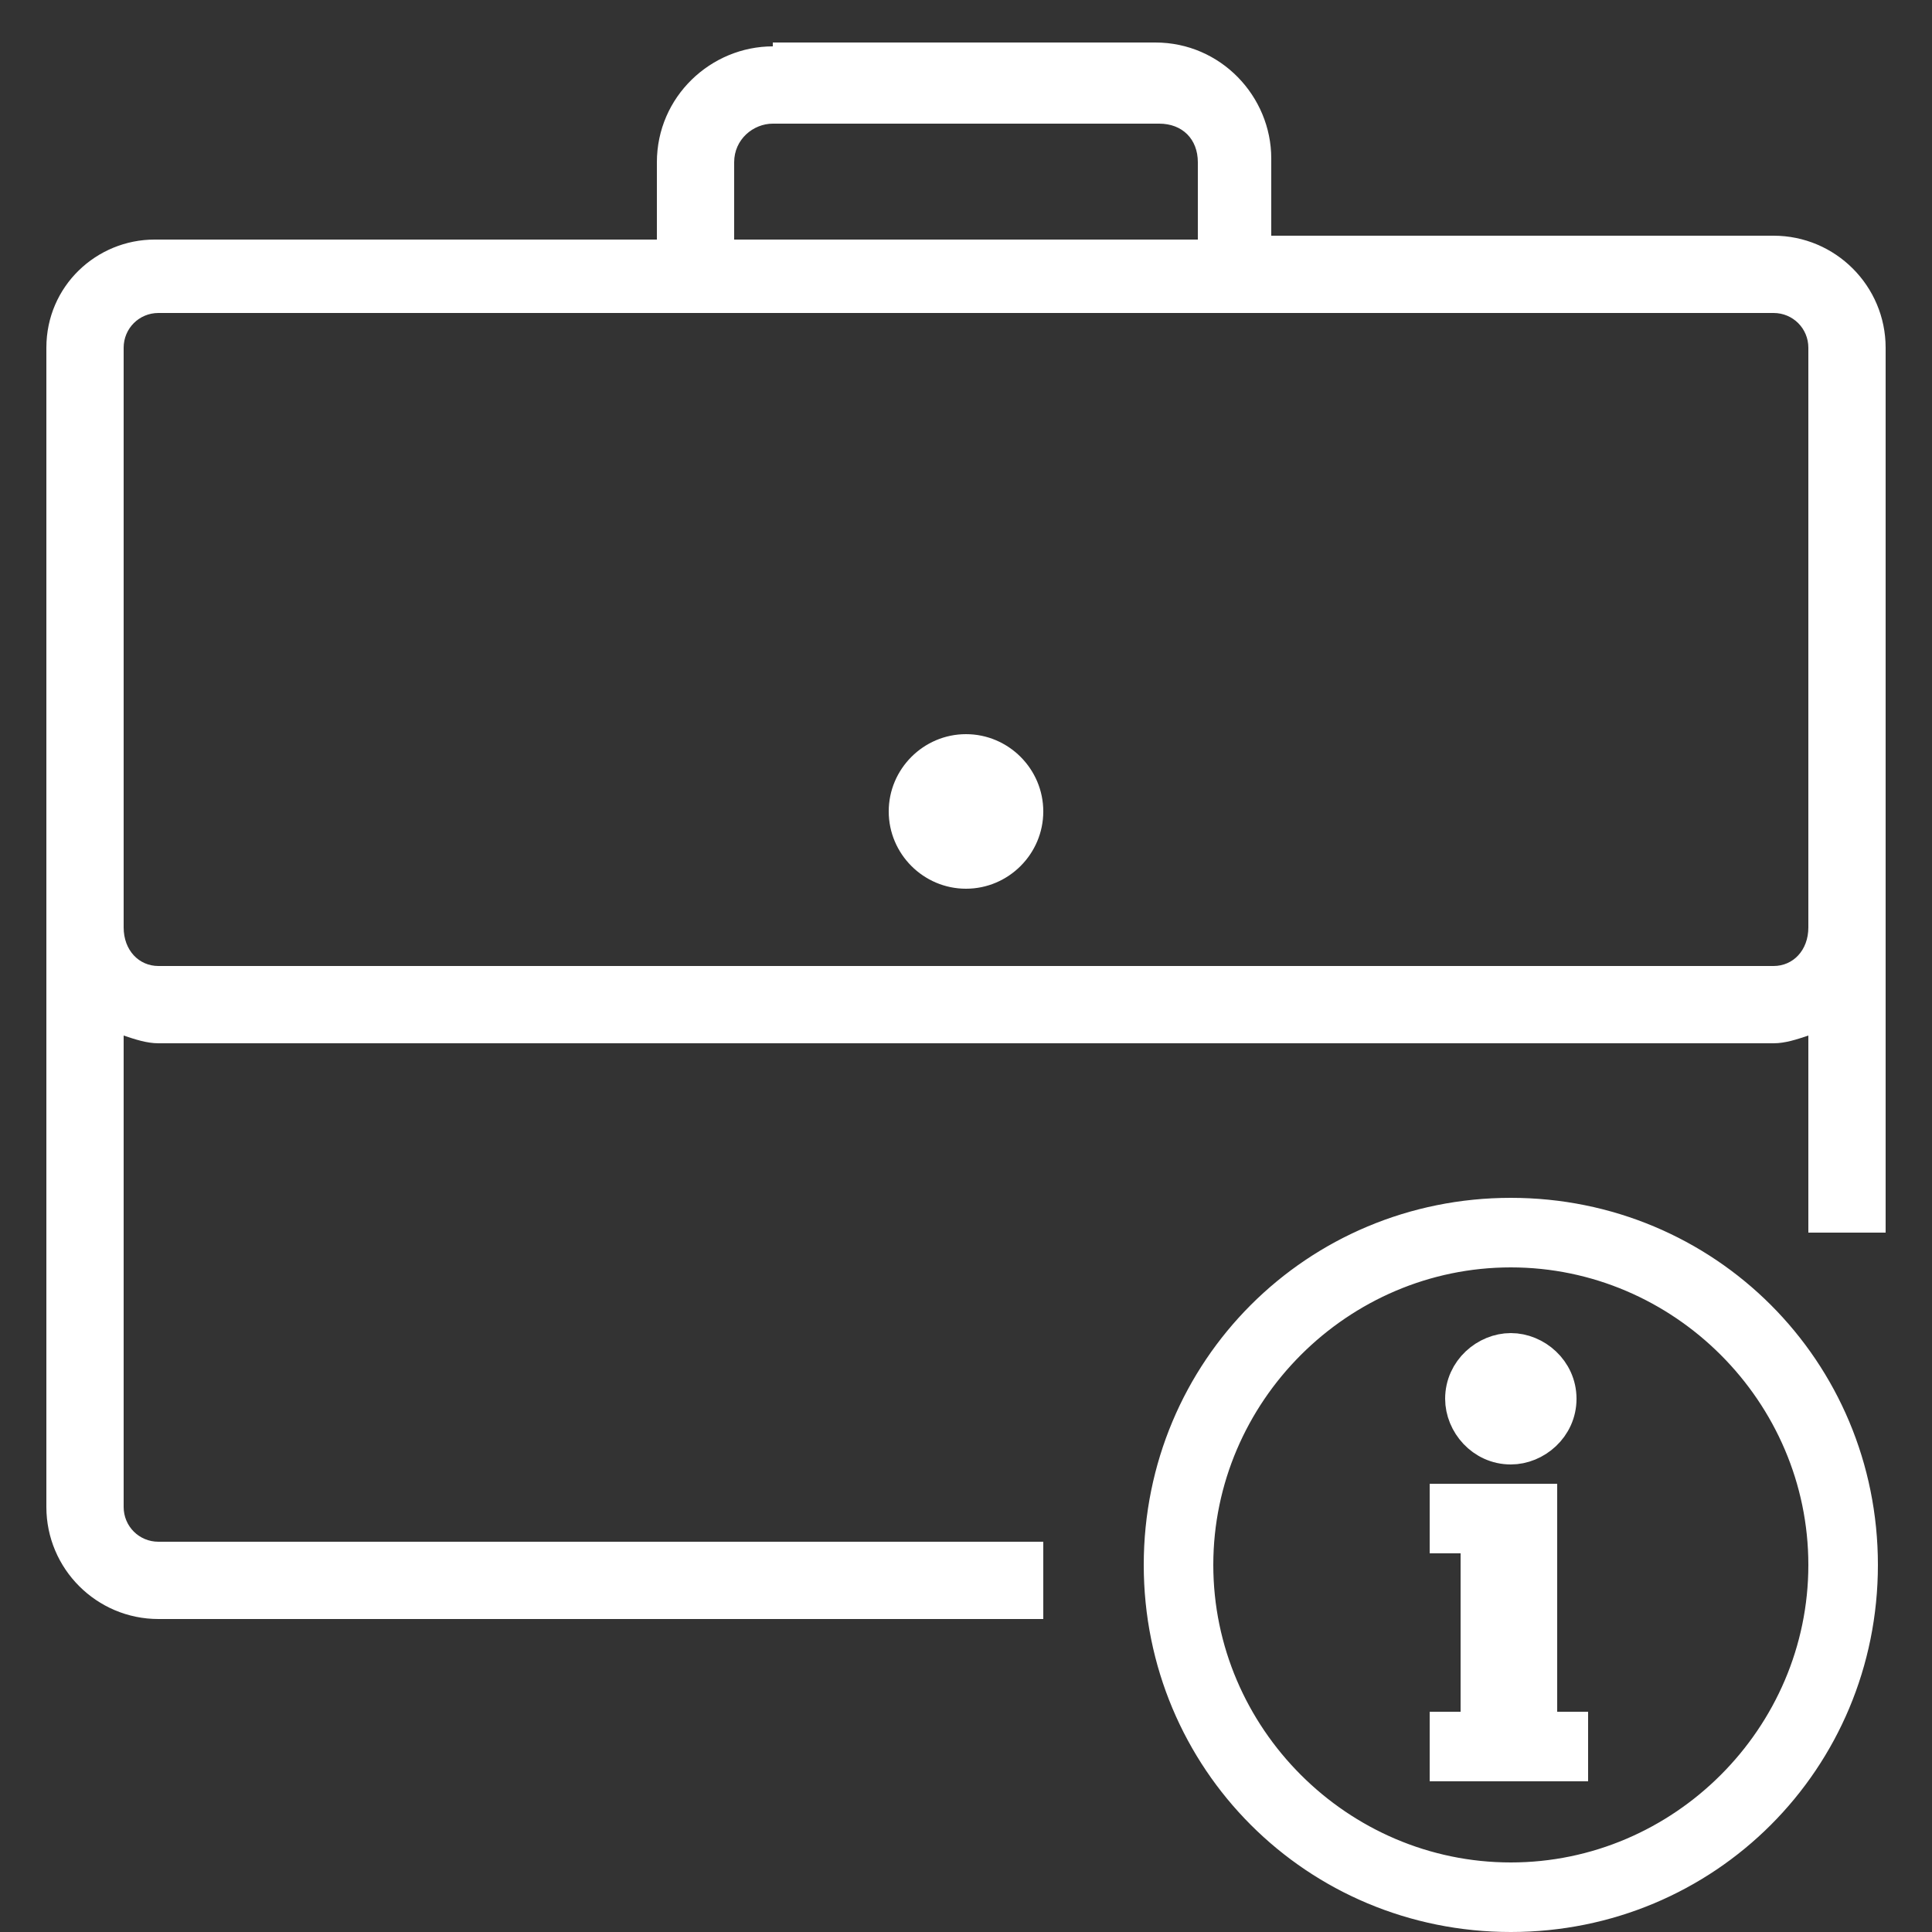
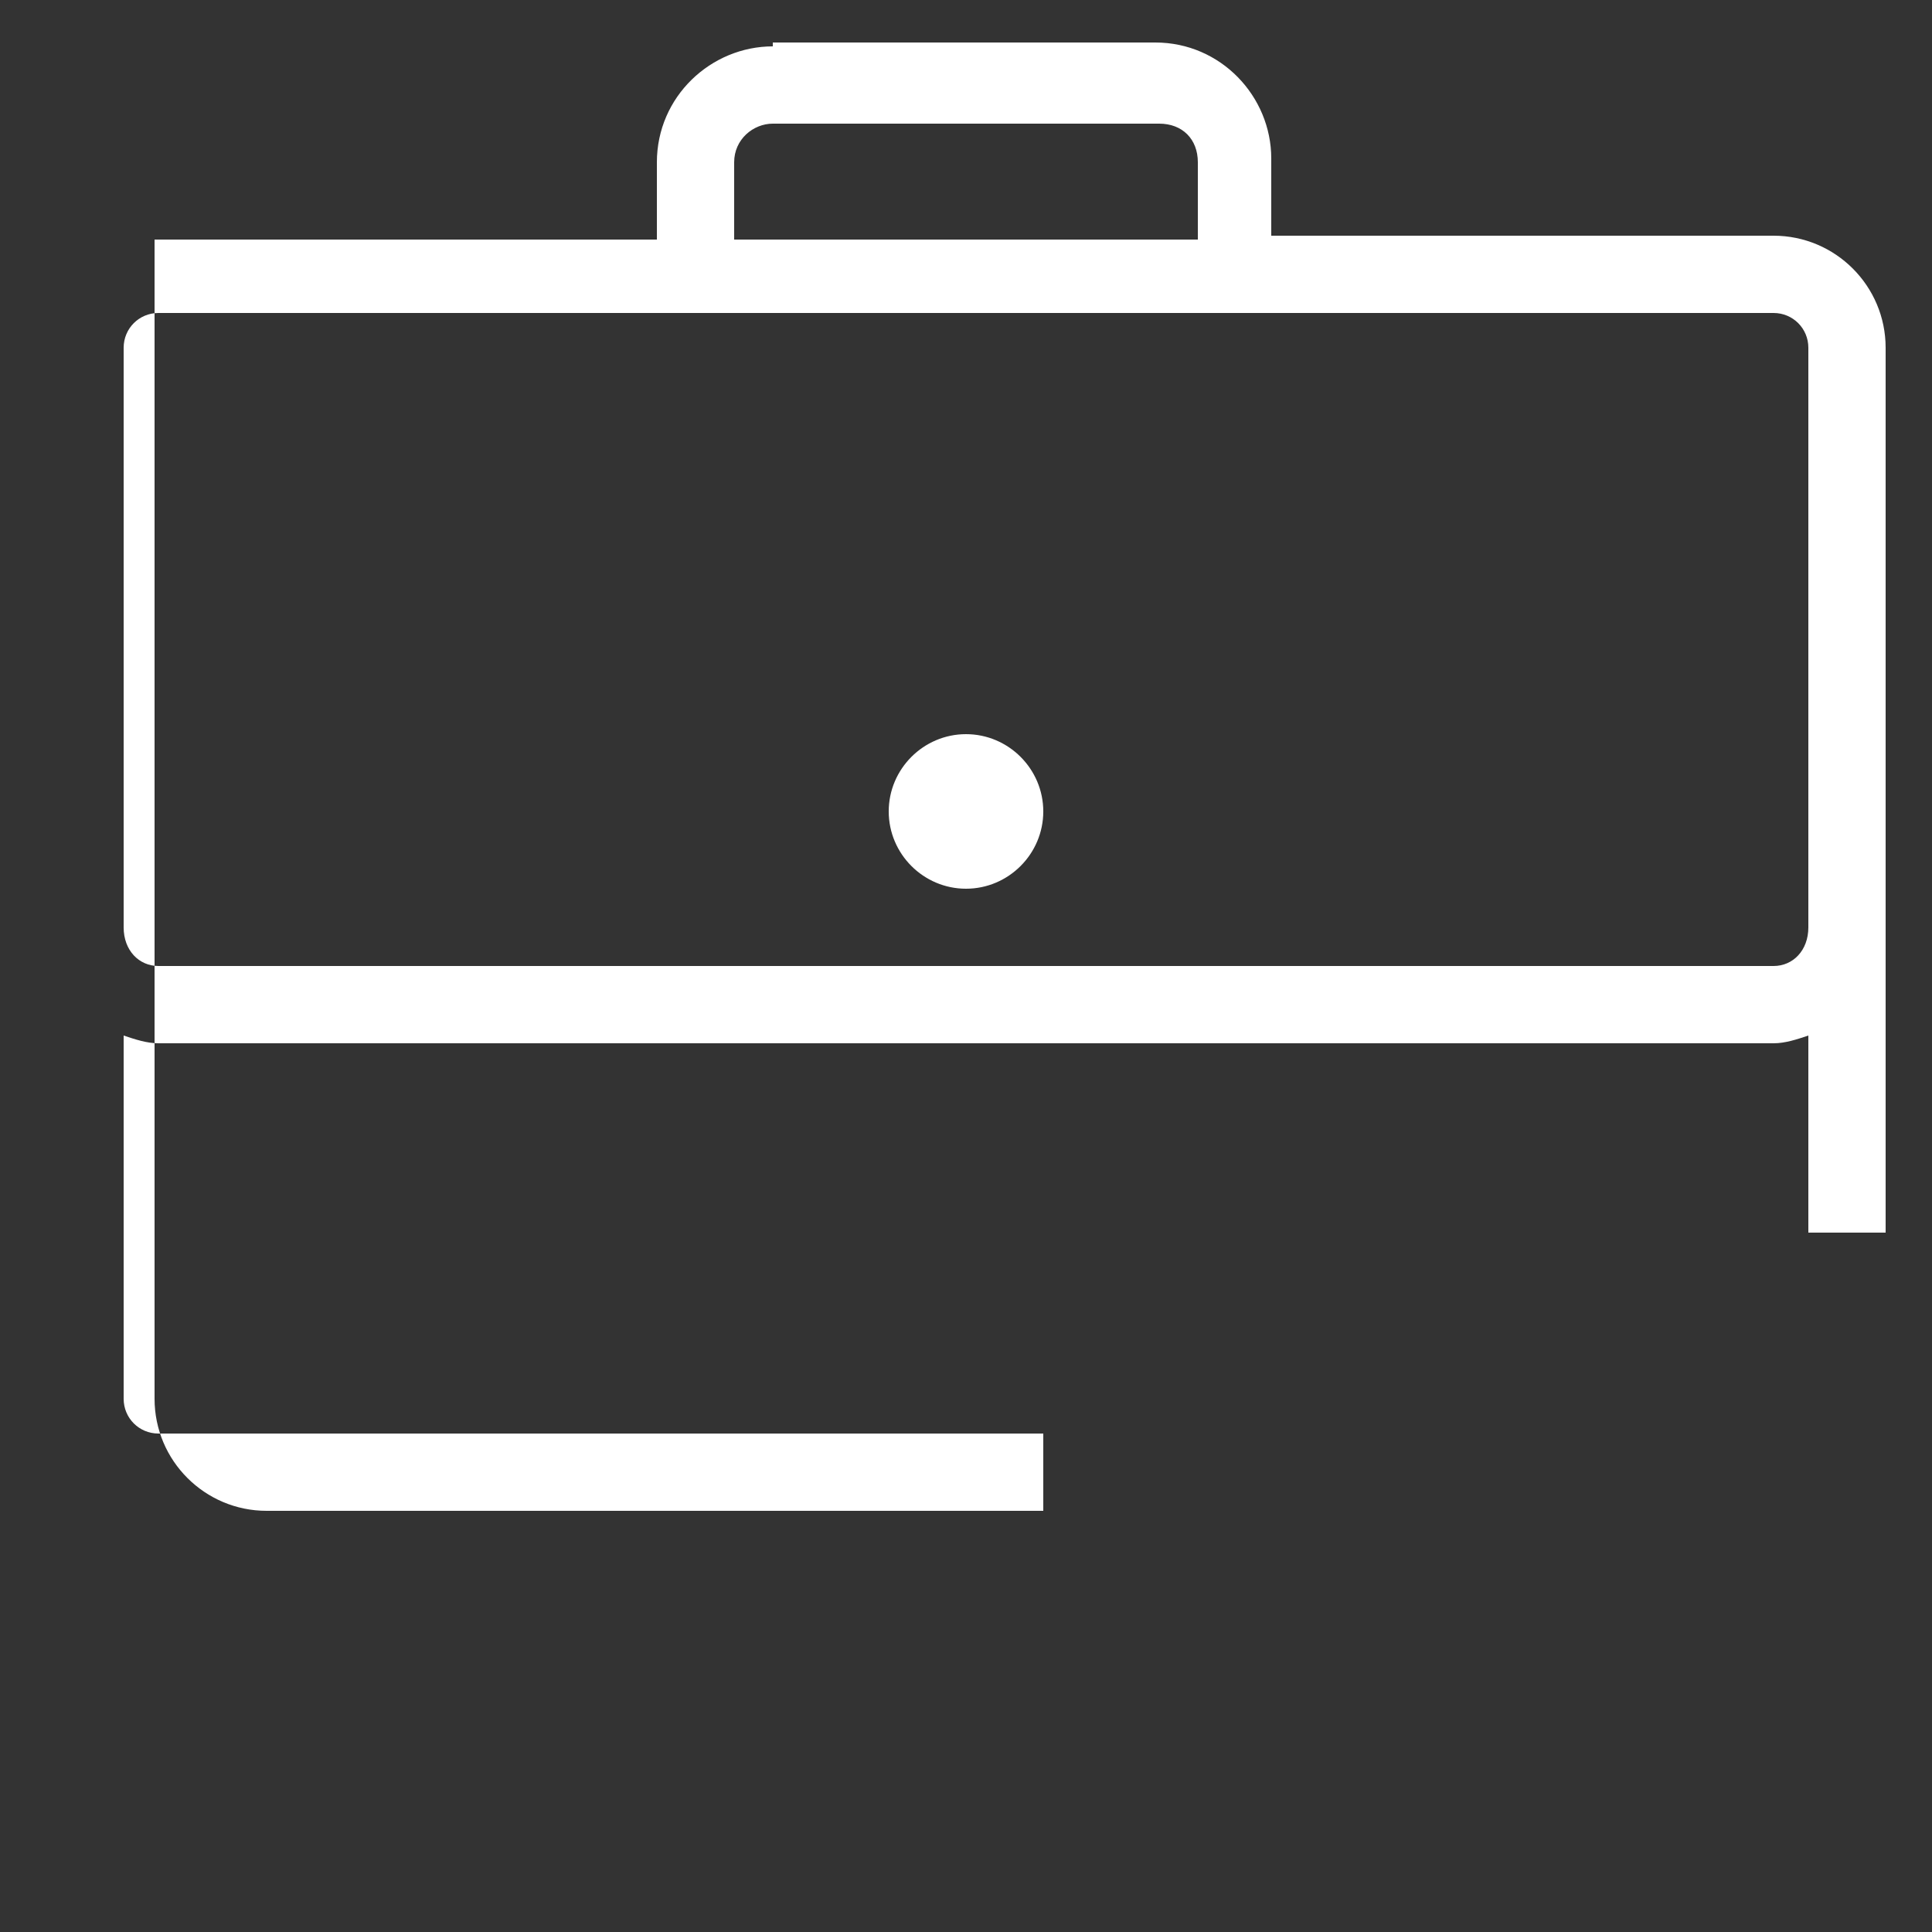
<svg xmlns="http://www.w3.org/2000/svg" viewBox="0 0 50 50">
  <rect x="0" y="0" width="50" height="50" fill="#333333" stroke="none" />
-   <path d="M20 1.2c-1.6 0-3 1.3-3 3v2H4C2.5 6.2 1.2 7.4 1.2 9v30c0 1.6 1.3 2.9 2.9 2.9H27v-2H4.1c-.5 0-.9-.4-.9-.9V26.8c.3.1.6.2.9.2h41.8c.3 0 .6-.1.9-.2v5.1h2V9c0-1.6-1.3-2.9-2.9-2.9h-13v-2c0-1.6-1.3-3-3-3H20v.1zm0 2h10c.6 0 1 .4 1 1v2H19v-2c0-.6.5-1 1-1zM4.1 8.1h41.8c.5 0 .9.4.9.9v15c0 .6-.4 1-.9 1H4.1c-.5 0-.9-.4-.9-1V9c0-.5.4-.9.9-.9zM25 19c-1.1 0-2 .9-2 2s.9 2 2 2 2-.9 2-2-.9-2-2-2z" fill="#fff" />
-   <path d="M39.1 31.5c-5 0-9 4-9 9s4 9 9 9 9-4 9-9-4-9-9-9zm0 .8c4.5 0 8.2 3.7 8.2 8.2s-3.7 8.2-8.2 8.2-8.2-3.7-8.2-8.2 3.7-8.2 8.2-8.2zm0 2.7c-.6 0-1.2.5-1.2 1.2 0 .6.5 1.2 1.2 1.2.6 0 1.2-.5 1.2-1.2s-.6-1.2-1.2-1.2zm-1.6 3.9v.8h.8v5.1h-.8v.8h3.1v-.8h-.8v-5.9h-2.3z" fill="#fff" stroke="#fff" stroke-miterlimit="10" />
+   <path d="M20 1.2c-1.6 0-3 1.3-3 3v2H4v30c0 1.6 1.3 2.9 2.9 2.9H27v-2H4.1c-.5 0-.9-.4-.9-.9V26.8c.3.1.6.2.9.2h41.8c.3 0 .6-.1.9-.2v5.1h2V9c0-1.6-1.3-2.9-2.9-2.9h-13v-2c0-1.6-1.3-3-3-3H20v.1zm0 2h10c.6 0 1 .4 1 1v2H19v-2c0-.6.5-1 1-1zM4.1 8.1h41.8c.5 0 .9.4.9.9v15c0 .6-.4 1-.9 1H4.1c-.5 0-.9-.4-.9-1V9c0-.5.4-.9.9-.9zM25 19c-1.1 0-2 .9-2 2s.9 2 2 2 2-.9 2-2-.9-2-2-2z" fill="#fff" />
</svg>